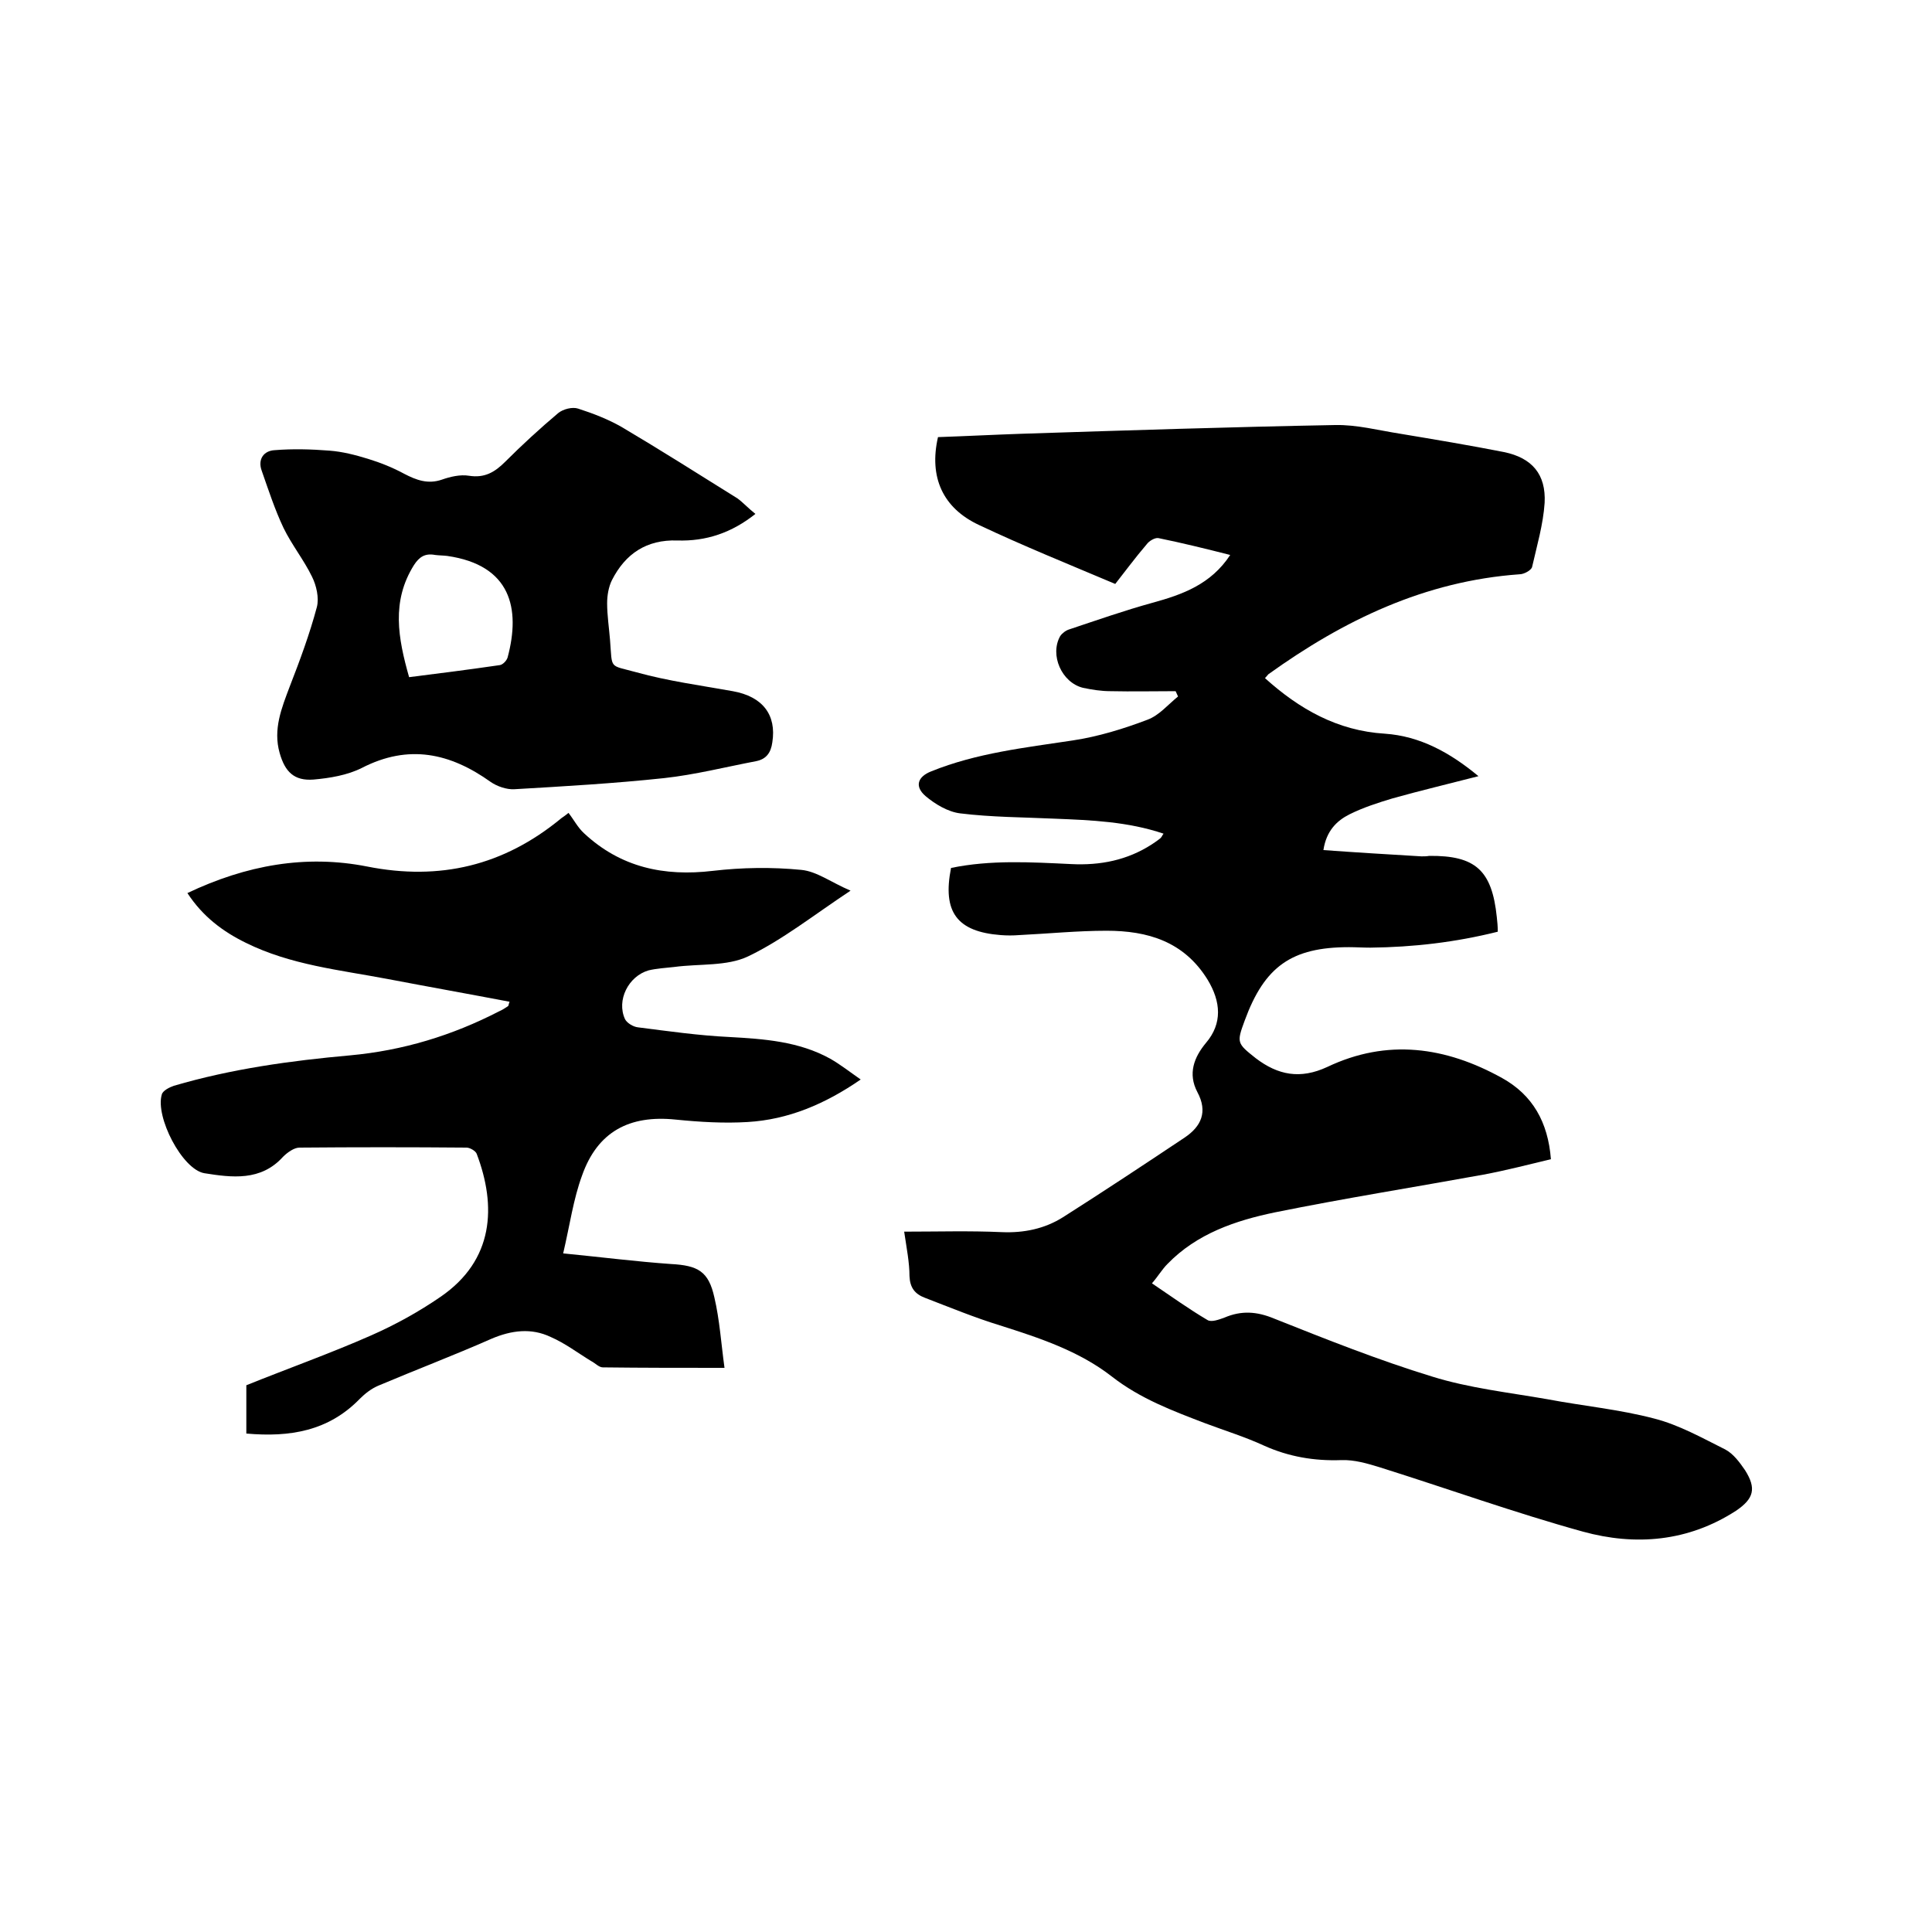
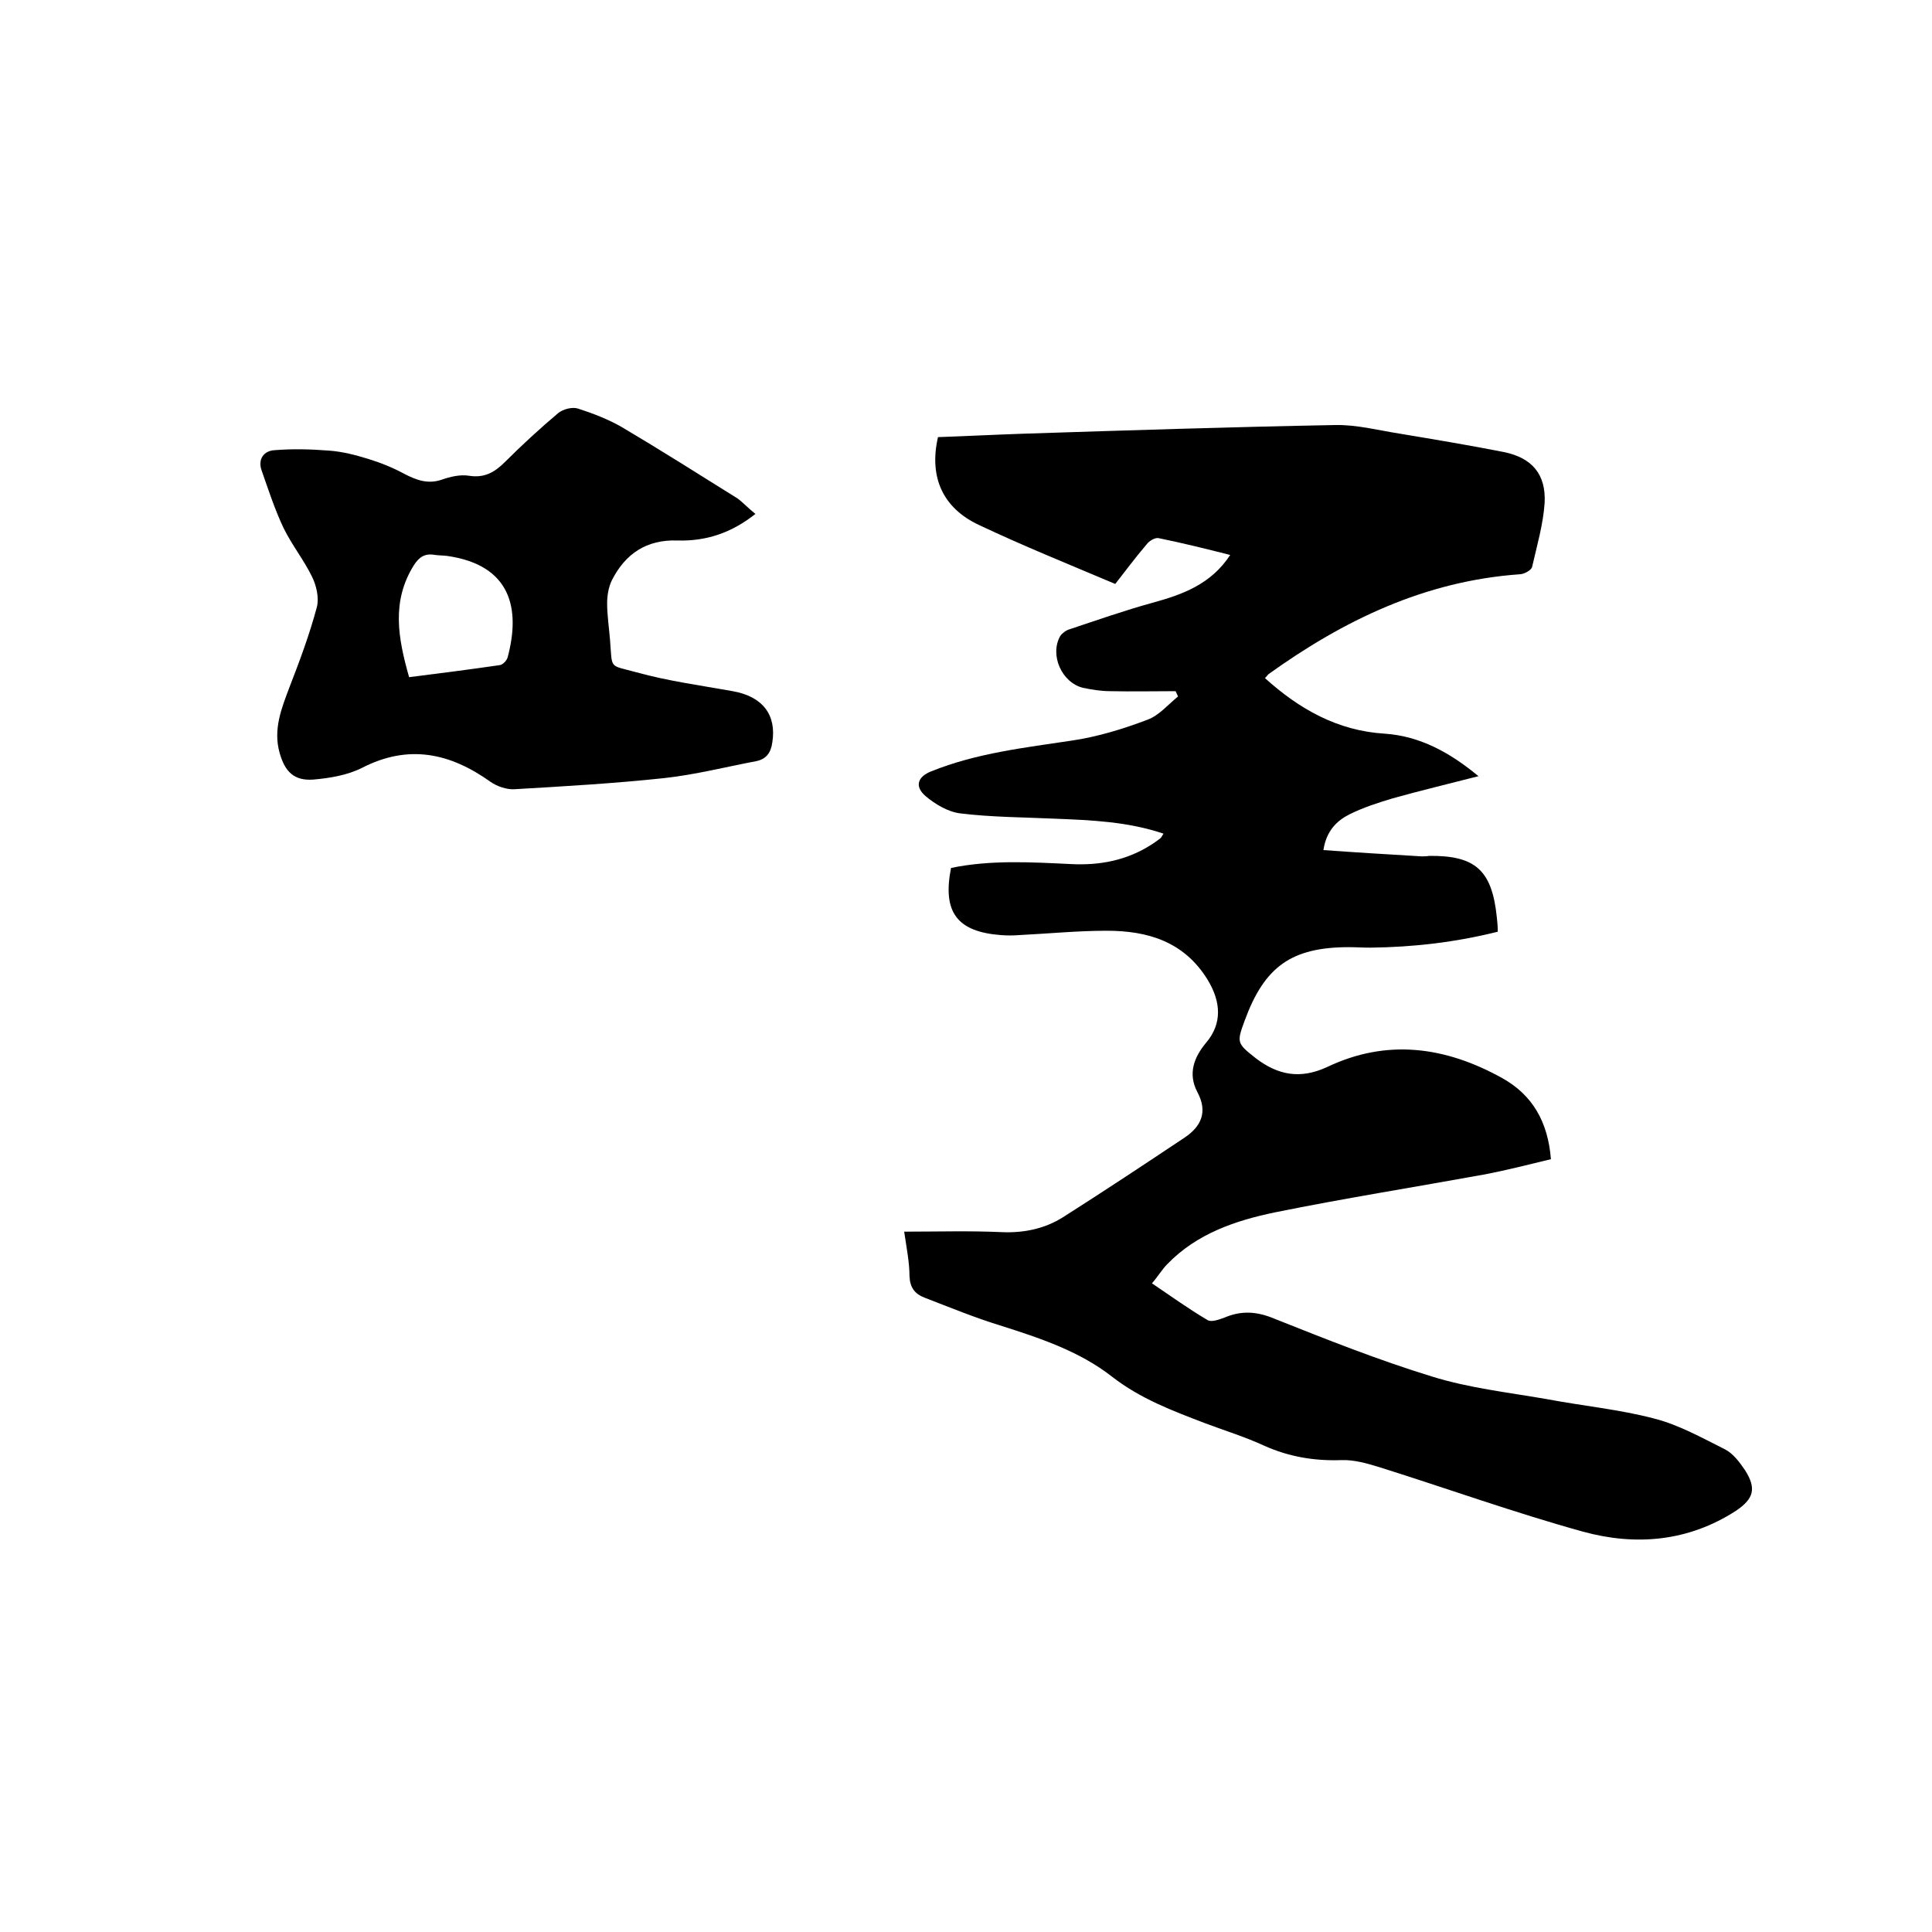
<svg xmlns="http://www.w3.org/2000/svg" enable-background="new 0 0 400 400" viewBox="0 0 400 400">
  <path d="m187.2 255c6.9 0 13.6-.2 20.2.1 4.6.2 8.9-.7 12.7-3.1 8.5-5.4 16.8-10.9 25.2-16.5 3.4-2.3 4.8-5.3 2.6-9.4-2-3.8-.7-7.2 1.8-10.2 3.4-4 3.1-8.5.3-13.1-4.9-7.9-12.4-10.1-20.9-10.1-6 0-12 .6-18.1.9-1.3.1-2.5.1-3.8 0-9.1-.7-12.1-4.8-10.3-13.9 8.2-1.7 16.5-1.2 24.9-.8 6 .3 11.6-.8 16.7-4.1.6-.4 1.2-.8 1.8-1.3.2-.2.3-.5.6-.9-7.4-2.5-15-2.8-22.5-3.1-6.5-.3-13.1-.3-19.6-1.1-2.5-.3-5.2-1.9-7.2-3.6-2.3-2-1.6-4 1.2-5.1 9.4-3.8 19.4-4.9 29.3-6.4 5.3-.8 10.5-2.4 15.5-4.3 2.4-.9 4.2-3.1 6.3-4.8-.2-.4-.3-.7-.5-1.1-4.5 0-9 .1-13.5 0-1.9 0-3.8-.3-5.7-.7-4.4-1.1-6.9-6.8-4.7-10.7.4-.6 1.2-1.2 1.9-1.4 5.7-1.9 11.4-3.9 17.2-5.5 6.2-1.7 12.1-3.8 16.1-9.9-5.1-1.3-10-2.5-14.9-3.5-.7-.1-1.9.6-2.4 1.3-2.4 2.8-4.6 5.8-6.5 8.2-9.7-4.1-19.1-7.9-28.2-12.2-7.5-3.5-10.4-9.9-8.5-18.2 5.8-.2 11.6-.5 17.5-.7 21.6-.7 43.1-1.4 64.7-1.8 4.5-.1 9 1.1 13.5 1.8 7.2 1.2 14.4 2.4 21.5 3.8 5.8 1.2 8.7 4.6 8.4 10.5-.3 4.5-1.6 8.9-2.6 13.3-.2.7-1.7 1.5-2.6 1.5-19.6 1.4-36.4 9.5-52 20.7-.2.2-.4.5-.7.8 7.1 6.4 15 10.9 24.8 11.5 7.3.5 13.5 3.9 19.4 8.8-6.2 1.6-12.1 3-17.8 4.6-3 .9-6.1 1.9-8.9 3.3-2.6 1.3-4.8 3.4-5.4 7.4 6.9.5 13.6.9 20.3 1.3.5 0 1.1 0 1.6-.1 9.6-.1 13 3 14 12.7.1.9.2 1.9.2 3-8.8 2.2-17.5 3.2-26.4 3.3-1.5 0-3-.1-4.4-.1-11.9 0-17.5 4-21.6 15.2-1.7 4.6-1.6 4.7 2.3 7.8 4.6 3.5 9.2 4.4 14.8 1.8 12.4-5.9 24.5-4.2 36.2 2.3 6.3 3.5 9.5 9.1 10.1 16.8-4.6 1.1-9.2 2.3-14 3.2-14.3 2.6-28.8 4.9-43.1 7.8-8.2 1.7-16.2 4.4-22.3 10.7-1.1 1.1-1.9 2.5-3.2 4 4 2.7 7.6 5.3 11.5 7.6.8.5 2.4-.1 3.5-.5 3.5-1.5 6.7-1.3 10.3.2 10.8 4.3 21.6 8.6 32.7 12 7.7 2.4 15.9 3.3 23.9 4.7 7.4 1.4 14.9 2.1 22.1 4 5.1 1.3 9.9 4 14.7 6.4 1.7.9 3 2.7 4.1 4.3 2.4 3.8 1.8 5.9-1.9 8.4-9.9 6.4-20.8 7.3-31.7 4.3-14.1-3.9-28-8.9-42-13.3-2.6-.8-5.3-1.6-8-1.5-5.6.2-10.9-.7-16-3-3.9-1.8-8.1-3.1-12.1-4.6-6.8-2.6-13.5-5.1-19.4-9.7-6.8-5.3-15-8-23.2-10.6-5.2-1.6-10.3-3.7-15.5-5.7-2.1-.8-3.1-2.1-3.2-4.5 0-2.8-.6-5.8-1.1-9.2z" />
-   <path d="m38.8 184.9c12.2-5.8 24.5-8 37.2-5.5 15.1 3 28.3-.2 40.1-9.9.2-.2.5-.3 1.6-1.2 1.1 1.4 1.9 3 3.2 4.2 7.6 7.1 16.6 9 26.7 7.8 6-.7 12.2-.8 18.3-.2 3.2.3 6.2 2.6 10.2 4.3-7.7 5.1-14.1 10.2-21.2 13.6-4.4 2.1-10.1 1.5-15.3 2.2-1.8.2-3.6.3-5.3.7-4.2 1.2-6.7 6.2-4.9 10.1.4.8 1.7 1.6 2.7 1.7 6.3.8 12.6 1.7 18.9 2 7.2.4 14.4.9 20.9 4.5 2.1 1.2 4 2.7 6.3 4.3-7.4 5.1-15 8.3-23.4 8.8-4.9.3-9.9 0-14.9-.5-9.6-1-16.2 2.5-19.4 11.6-1.8 4.9-2.5 10.1-3.9 16.1 8.1.8 15.2 1.7 22.3 2.2 5.6.3 7.8 1.5 9 6.9 1.1 4.7 1.4 9.5 2.1 14.6-8.9 0-17 0-25.2-.1-.8 0-1.6-.9-2.4-1.3-2.8-1.7-5.4-3.7-8.4-5-4-1.9-8.1-1.4-12.3.4-7.7 3.4-15.6 6.4-23.4 9.7-1.4.6-2.7 1.6-3.8 2.7-6.5 6.7-14.5 8-23.5 7.2 0-3.6 0-7.1 0-10 8.7-3.5 17.4-6.6 25.8-10.3 5-2.2 9.9-4.9 14.4-8 11.1-7.6 11.6-18.8 7.5-29.6-.2-.6-1.4-1.3-2.1-1.3-11.5-.1-23.1-.1-34.6 0-1.1 0-2.5 1-3.4 1.9-4.6 5.1-10.6 4.3-16.3 3.4-4.6-.8-10.2-11.7-8.8-16.3.2-.8 1.6-1.5 2.5-1.8 11.9-3.5 24.2-5.2 36.5-6.3 10.9-1 21.1-4.1 30.8-9.1.7-.3 1.3-.7 1.9-1.1.1-.1.1-.4.3-.9-8.4-1.6-16.8-3.1-25.2-4.7-10-1.9-20.1-2.9-29.4-7.5-4.7-2.3-8.9-5.4-12.1-10.3z" />
  <path d="m156.4 106.4c-4.9 3.9-10.2 5.7-16.2 5.5-6.3-.2-10.7 2.7-13.5 8.2-.7 1.4-1 3.2-1 4.8 0 2.5.4 5.1.6 7.6.5 6.2-.3 5.1 5.5 6.7 6.5 1.8 13.2 2.7 19.9 3.9 6.2 1.1 9.1 4.9 8.2 10.6-.3 2.2-1.3 3.5-3.4 3.9-6.3 1.2-12.6 2.8-19 3.5-10.3 1.1-20.7 1.7-31 2.3-1.6.1-3.6-.6-4.9-1.5-8.4-6-17-7.9-26.7-2.9-3 1.5-6.6 2.1-10 2.4-4 .3-5.9-1.6-7-5.5-1.4-4.9.4-9.3 2.1-13.8 2.1-5.4 4.1-10.8 5.6-16.4.5-1.9-.1-4.5-1-6.3-1.7-3.5-4.2-6.6-5.9-10.1-1.8-3.8-3.1-7.8-4.5-11.8-.9-2.4.4-4.2 2.7-4.3 3.7-.3 7.5-.2 11.3.1 2.7.2 5.4.9 8 1.7s5.1 1.8 7.5 3.1c2.5 1.3 4.9 2.2 7.8 1.2 1.7-.6 3.8-1.1 5.6-.8 3.2.5 5.3-.7 7.5-2.9 3.5-3.5 7.2-6.9 11-10.1 1-.8 2.9-1.3 4.1-.9 3.1 1 6.2 2.2 9 3.8 8.1 4.8 16 9.8 24 14.8 1.1.8 2.3 2.1 3.7 3.2zm-71.7 33.8c6.4-.8 12.6-1.6 18.8-2.5.6-.1 1.4-.9 1.6-1.6 2.7-10.1.7-19.1-12.5-21-.8-.1-1.7-.1-2.5-.2-2.1-.4-3.3.4-4.4 2.1-4.7 7.5-3.3 15.1-1 23.2z" />
</svg>